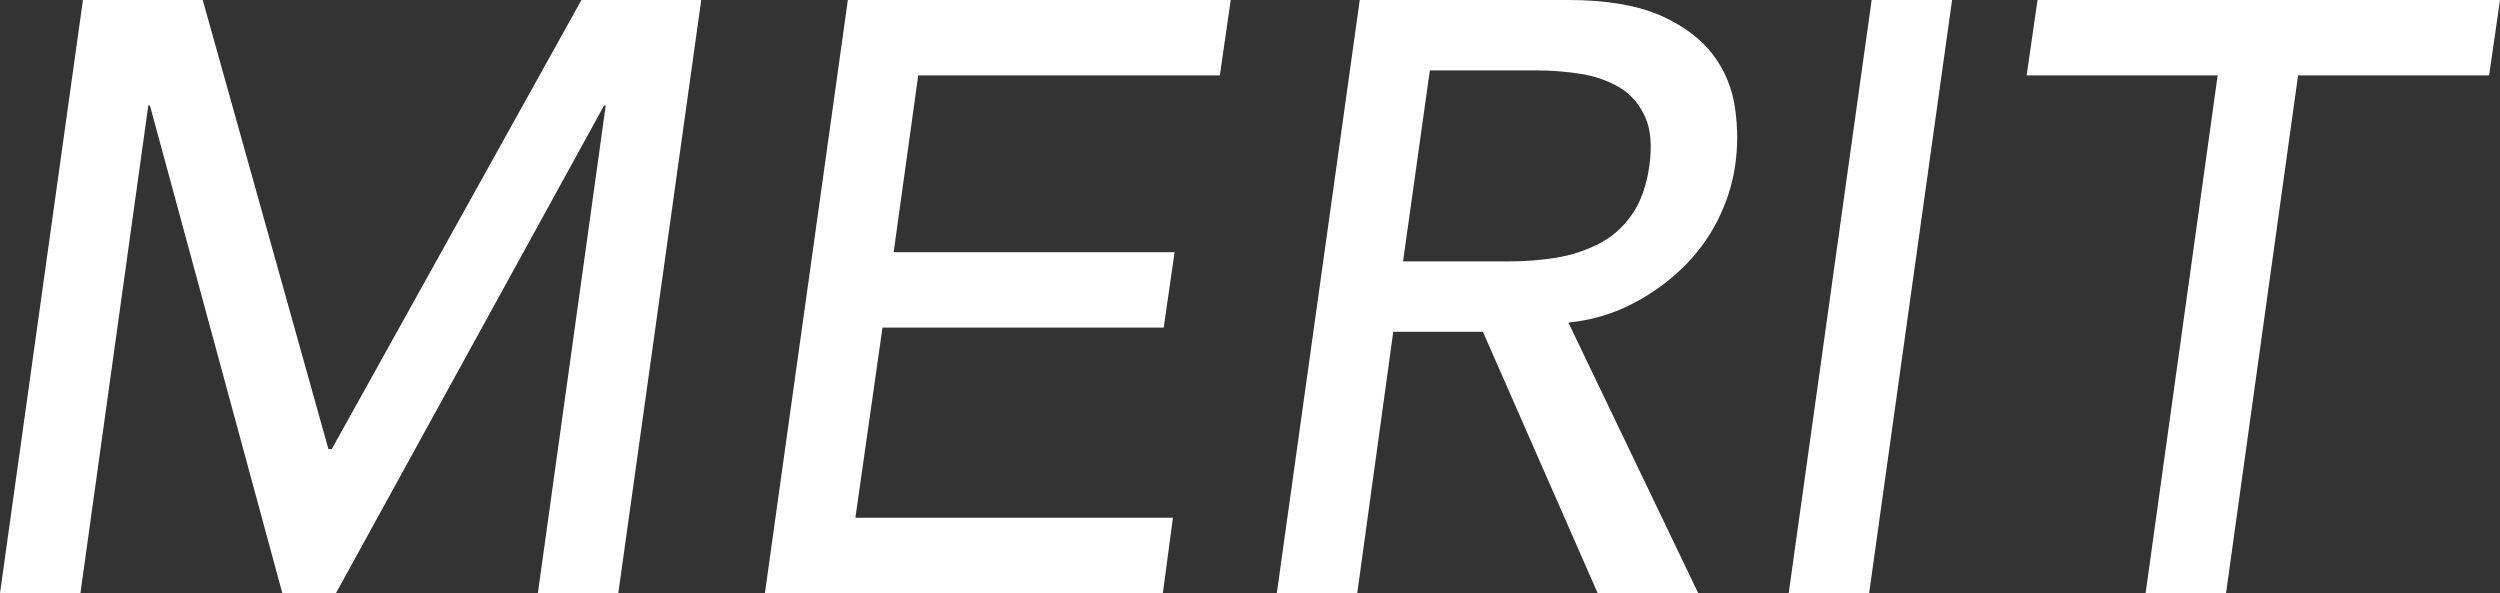
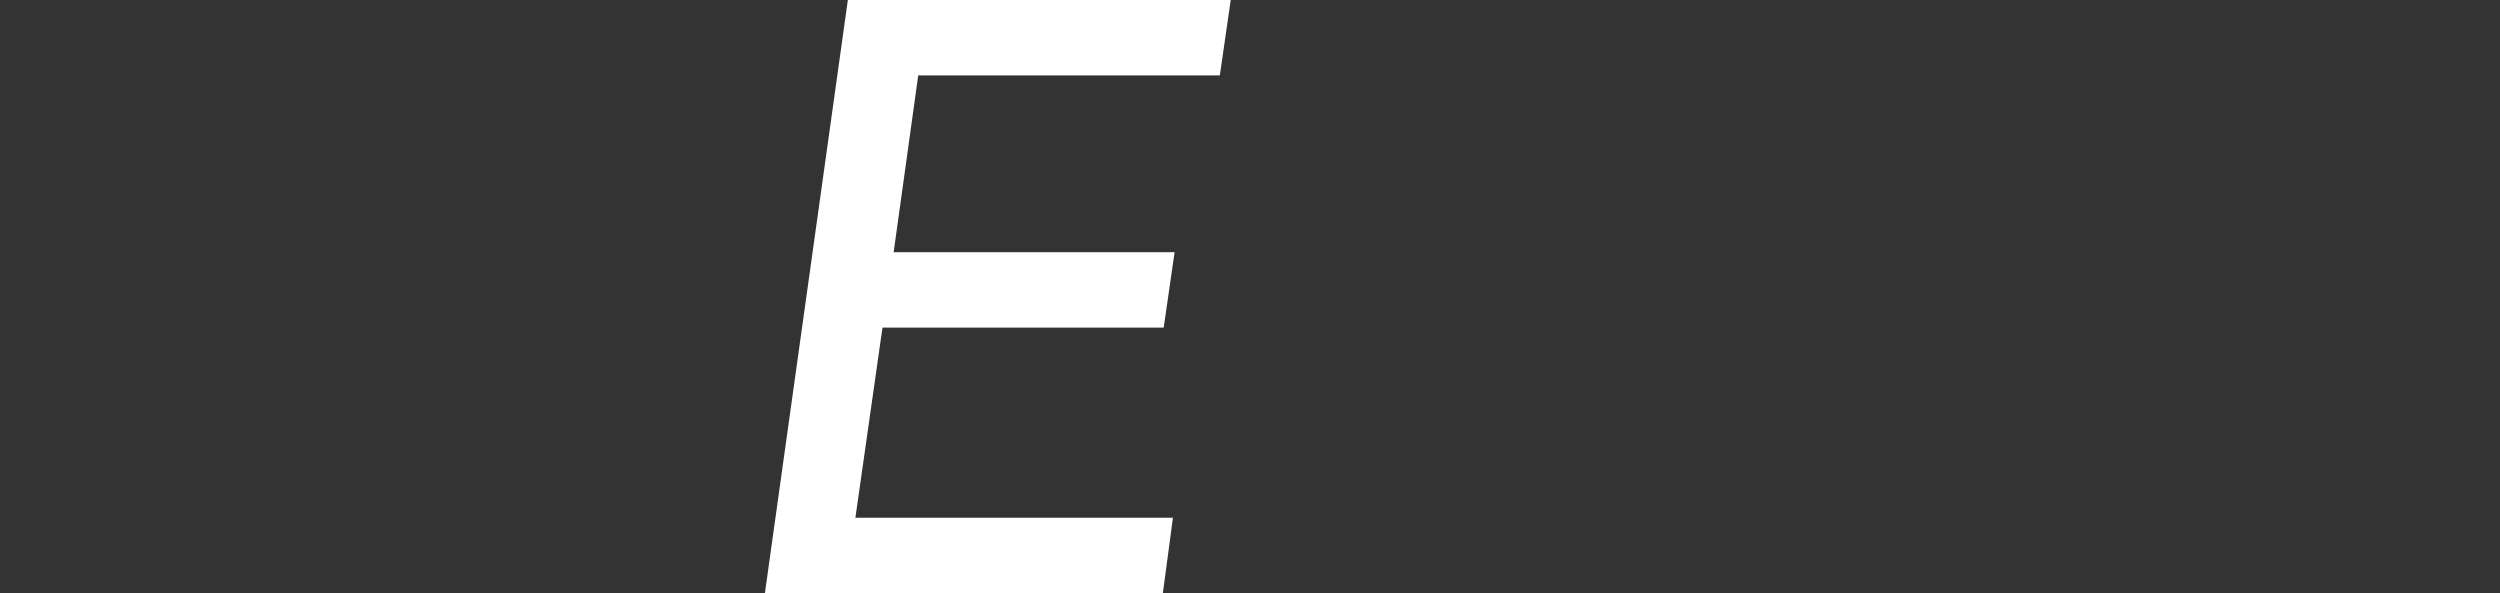
<svg xmlns="http://www.w3.org/2000/svg" id="_レイヤー_2" viewBox="0 0 89.52 21.24">
  <rect x="0" y="0" width="89.52" height="21.24" fill="#333333" stroke="none" />
  <defs>
    <style>.cls-1{fill:#fff;}</style>
  </defs>
  <g id="_レイヤー_1-2">
    <g>
-       <path class="cls-1" d="M2.97,0H7.26l4.5,16.08h.12L20.82,0h4.29l-2.97,21.24h-2.88L21.69,3.78h-.06L12.03,21.24h-1.92L5.37,3.78h-.06L2.88,21.24H0L2.97,0Z" />
      <path class="cls-1" d="M30.36,0h13.71l-.39,2.7h-10.8l-.88,6.33h10.06l-.39,2.7h-10.07l-.97,6.81h11.37l-.36,2.7h-14.25L30.36,0Z" />
-       <path class="cls-1" d="M48.69,0h7.47c1.36,0,2.46,.19,3.29,.55,.83,.37,1.46,.84,1.89,1.41,.43,.57,.69,1.21,.79,1.92,.1,.71,.1,1.4,0,2.06-.1,.68-.31,1.33-.63,1.96-.32,.63-.74,1.2-1.27,1.71-.53,.51-1.13,.94-1.82,1.29-.69,.35-1.44,.57-2.25,.65l4.65,9.69h-3.6l-4.11-9.36h-3.21l-1.29,9.36h-2.88L48.69,0Zm1.56,9.36h3.78c.56,0,1.12-.04,1.68-.13,.56-.09,1.07-.26,1.54-.5,.47-.24,.86-.58,1.18-1.04,.32-.45,.53-1.04,.63-1.75,.1-.72,.05-1.31-.15-1.75-.2-.45-.5-.8-.89-1.04-.39-.24-.85-.41-1.39-.5s-1.09-.13-1.65-.13h-3.78l-.96,6.84Z" />
-       <path class="cls-1" d="M67.02,0h2.88l-2.97,21.24h-2.88L67.02,0Z" />
-       <path class="cls-1" d="M79.41,2.7h-6.84l.39-2.7h16.56l-.39,2.7h-6.84l-2.58,18.54h-2.88l2.58-18.54Z" />
    </g>
  </g>
</svg>